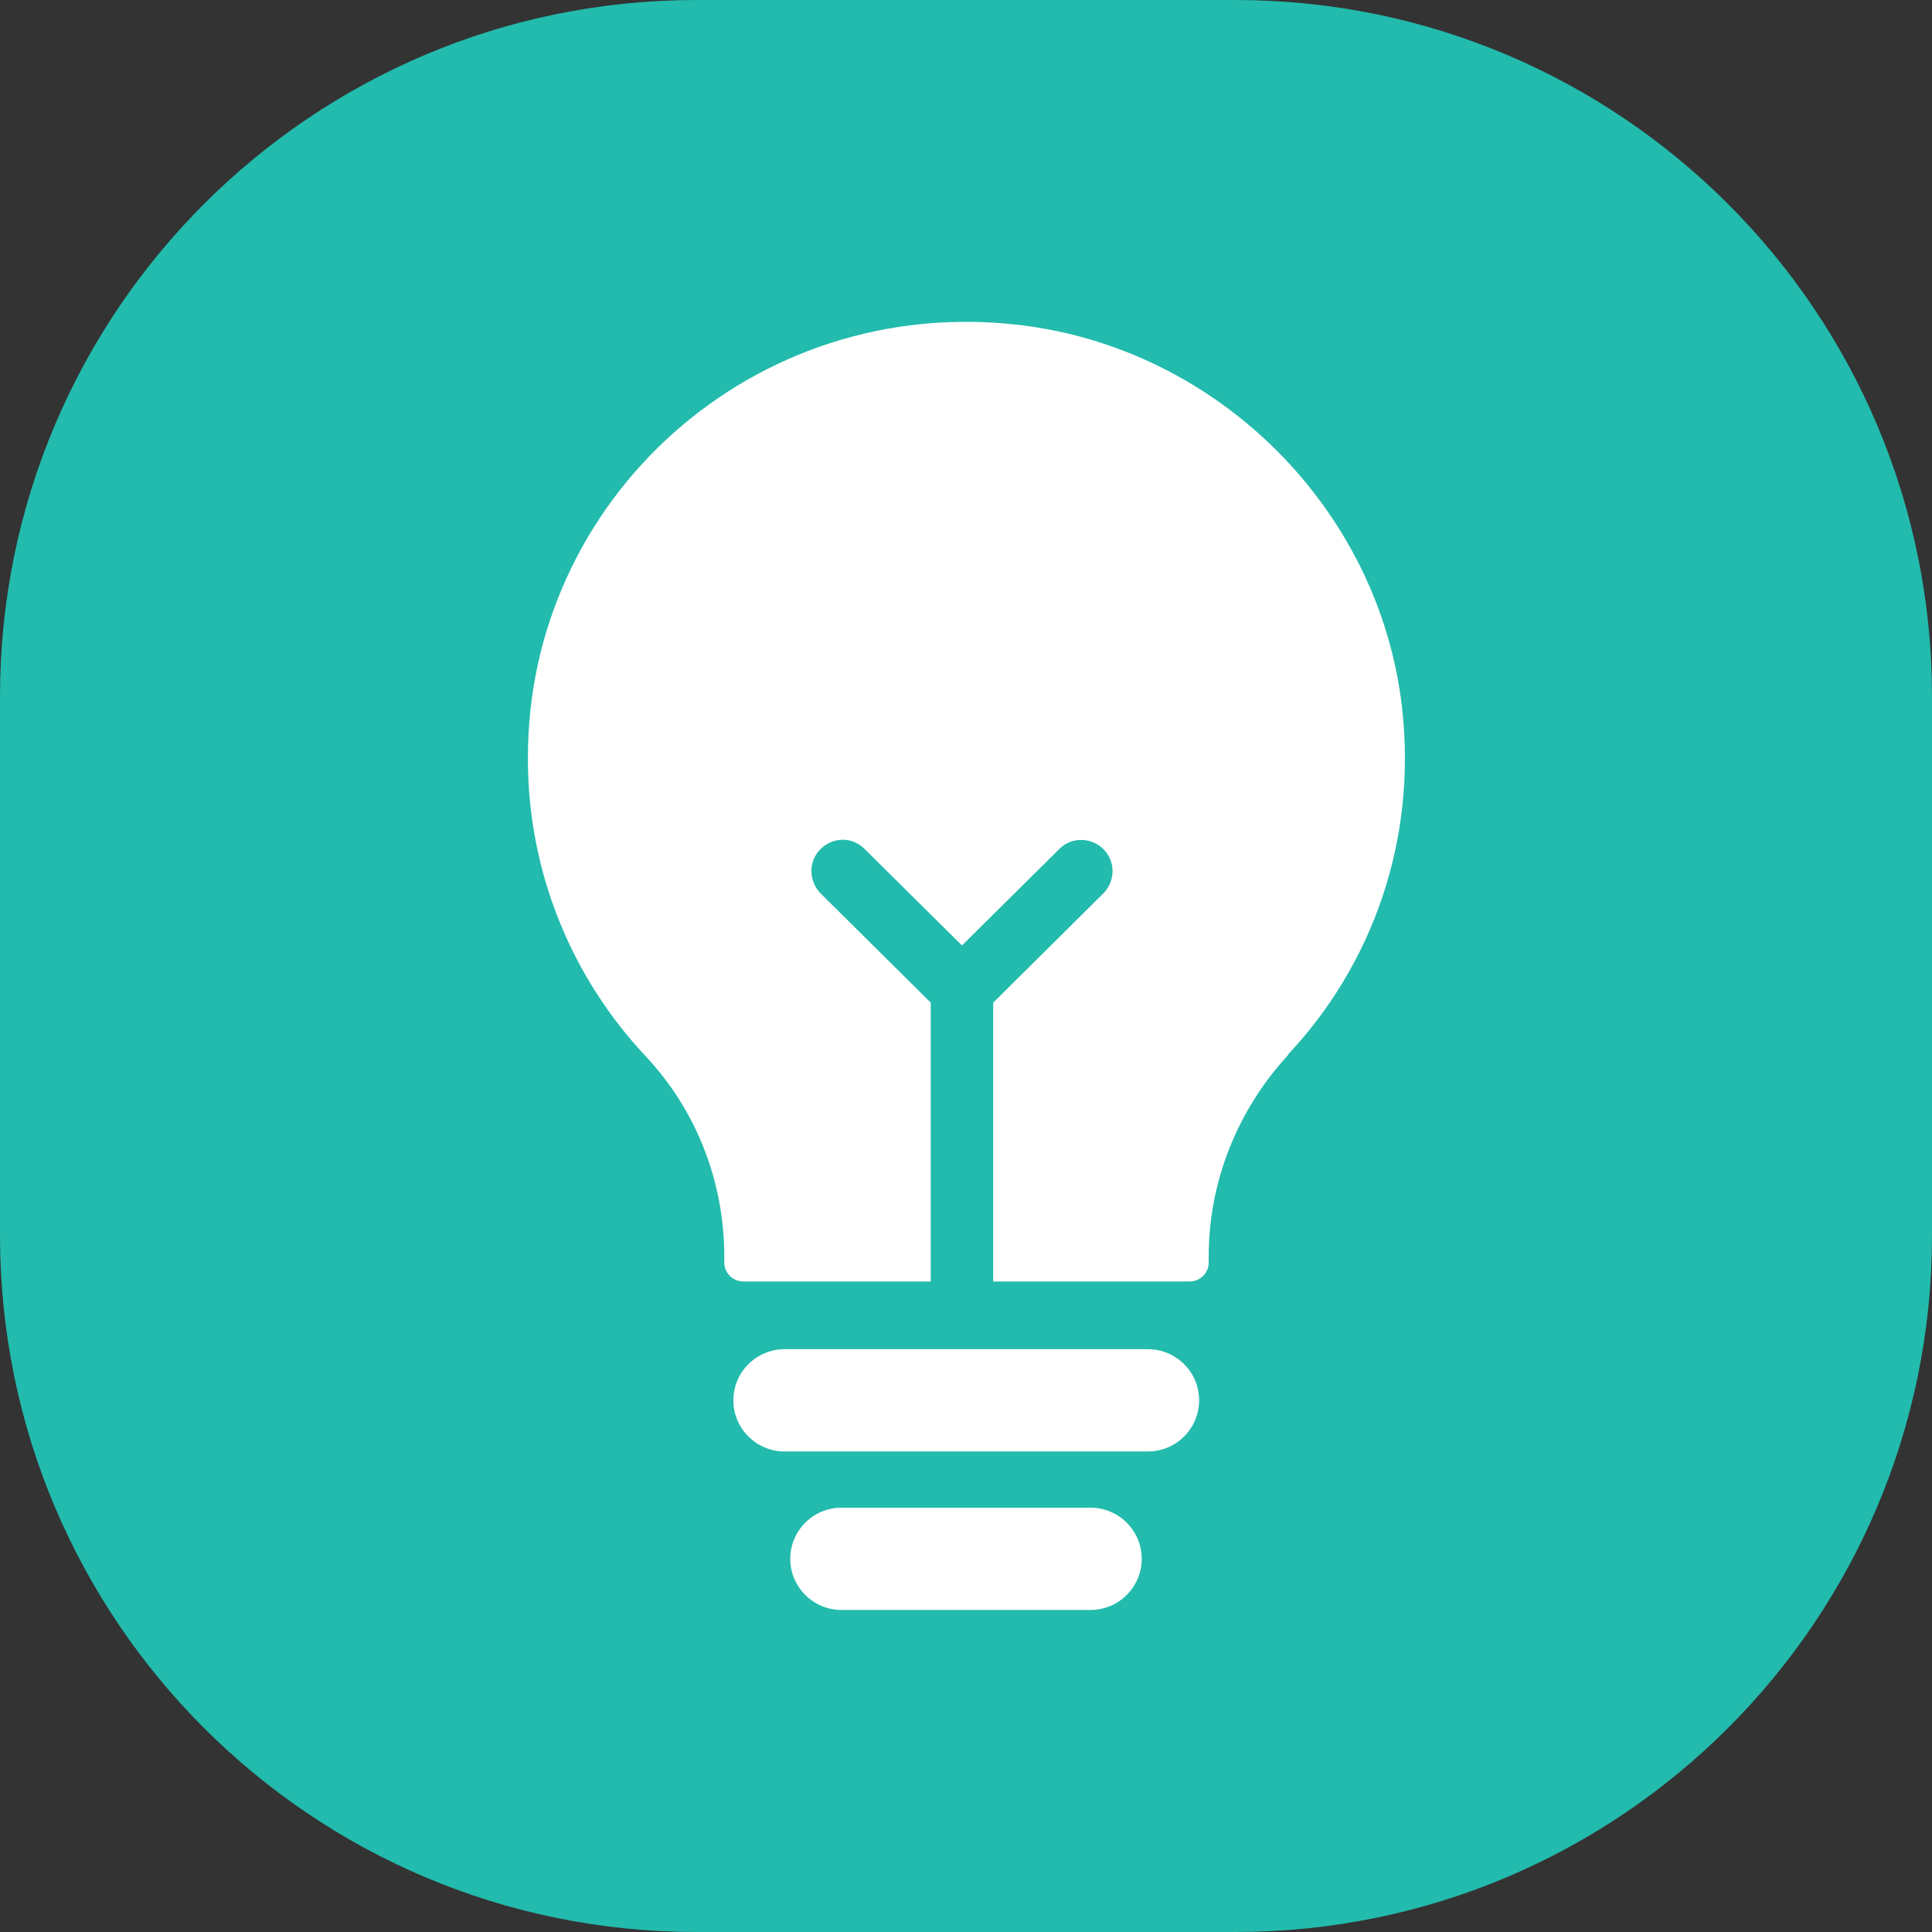
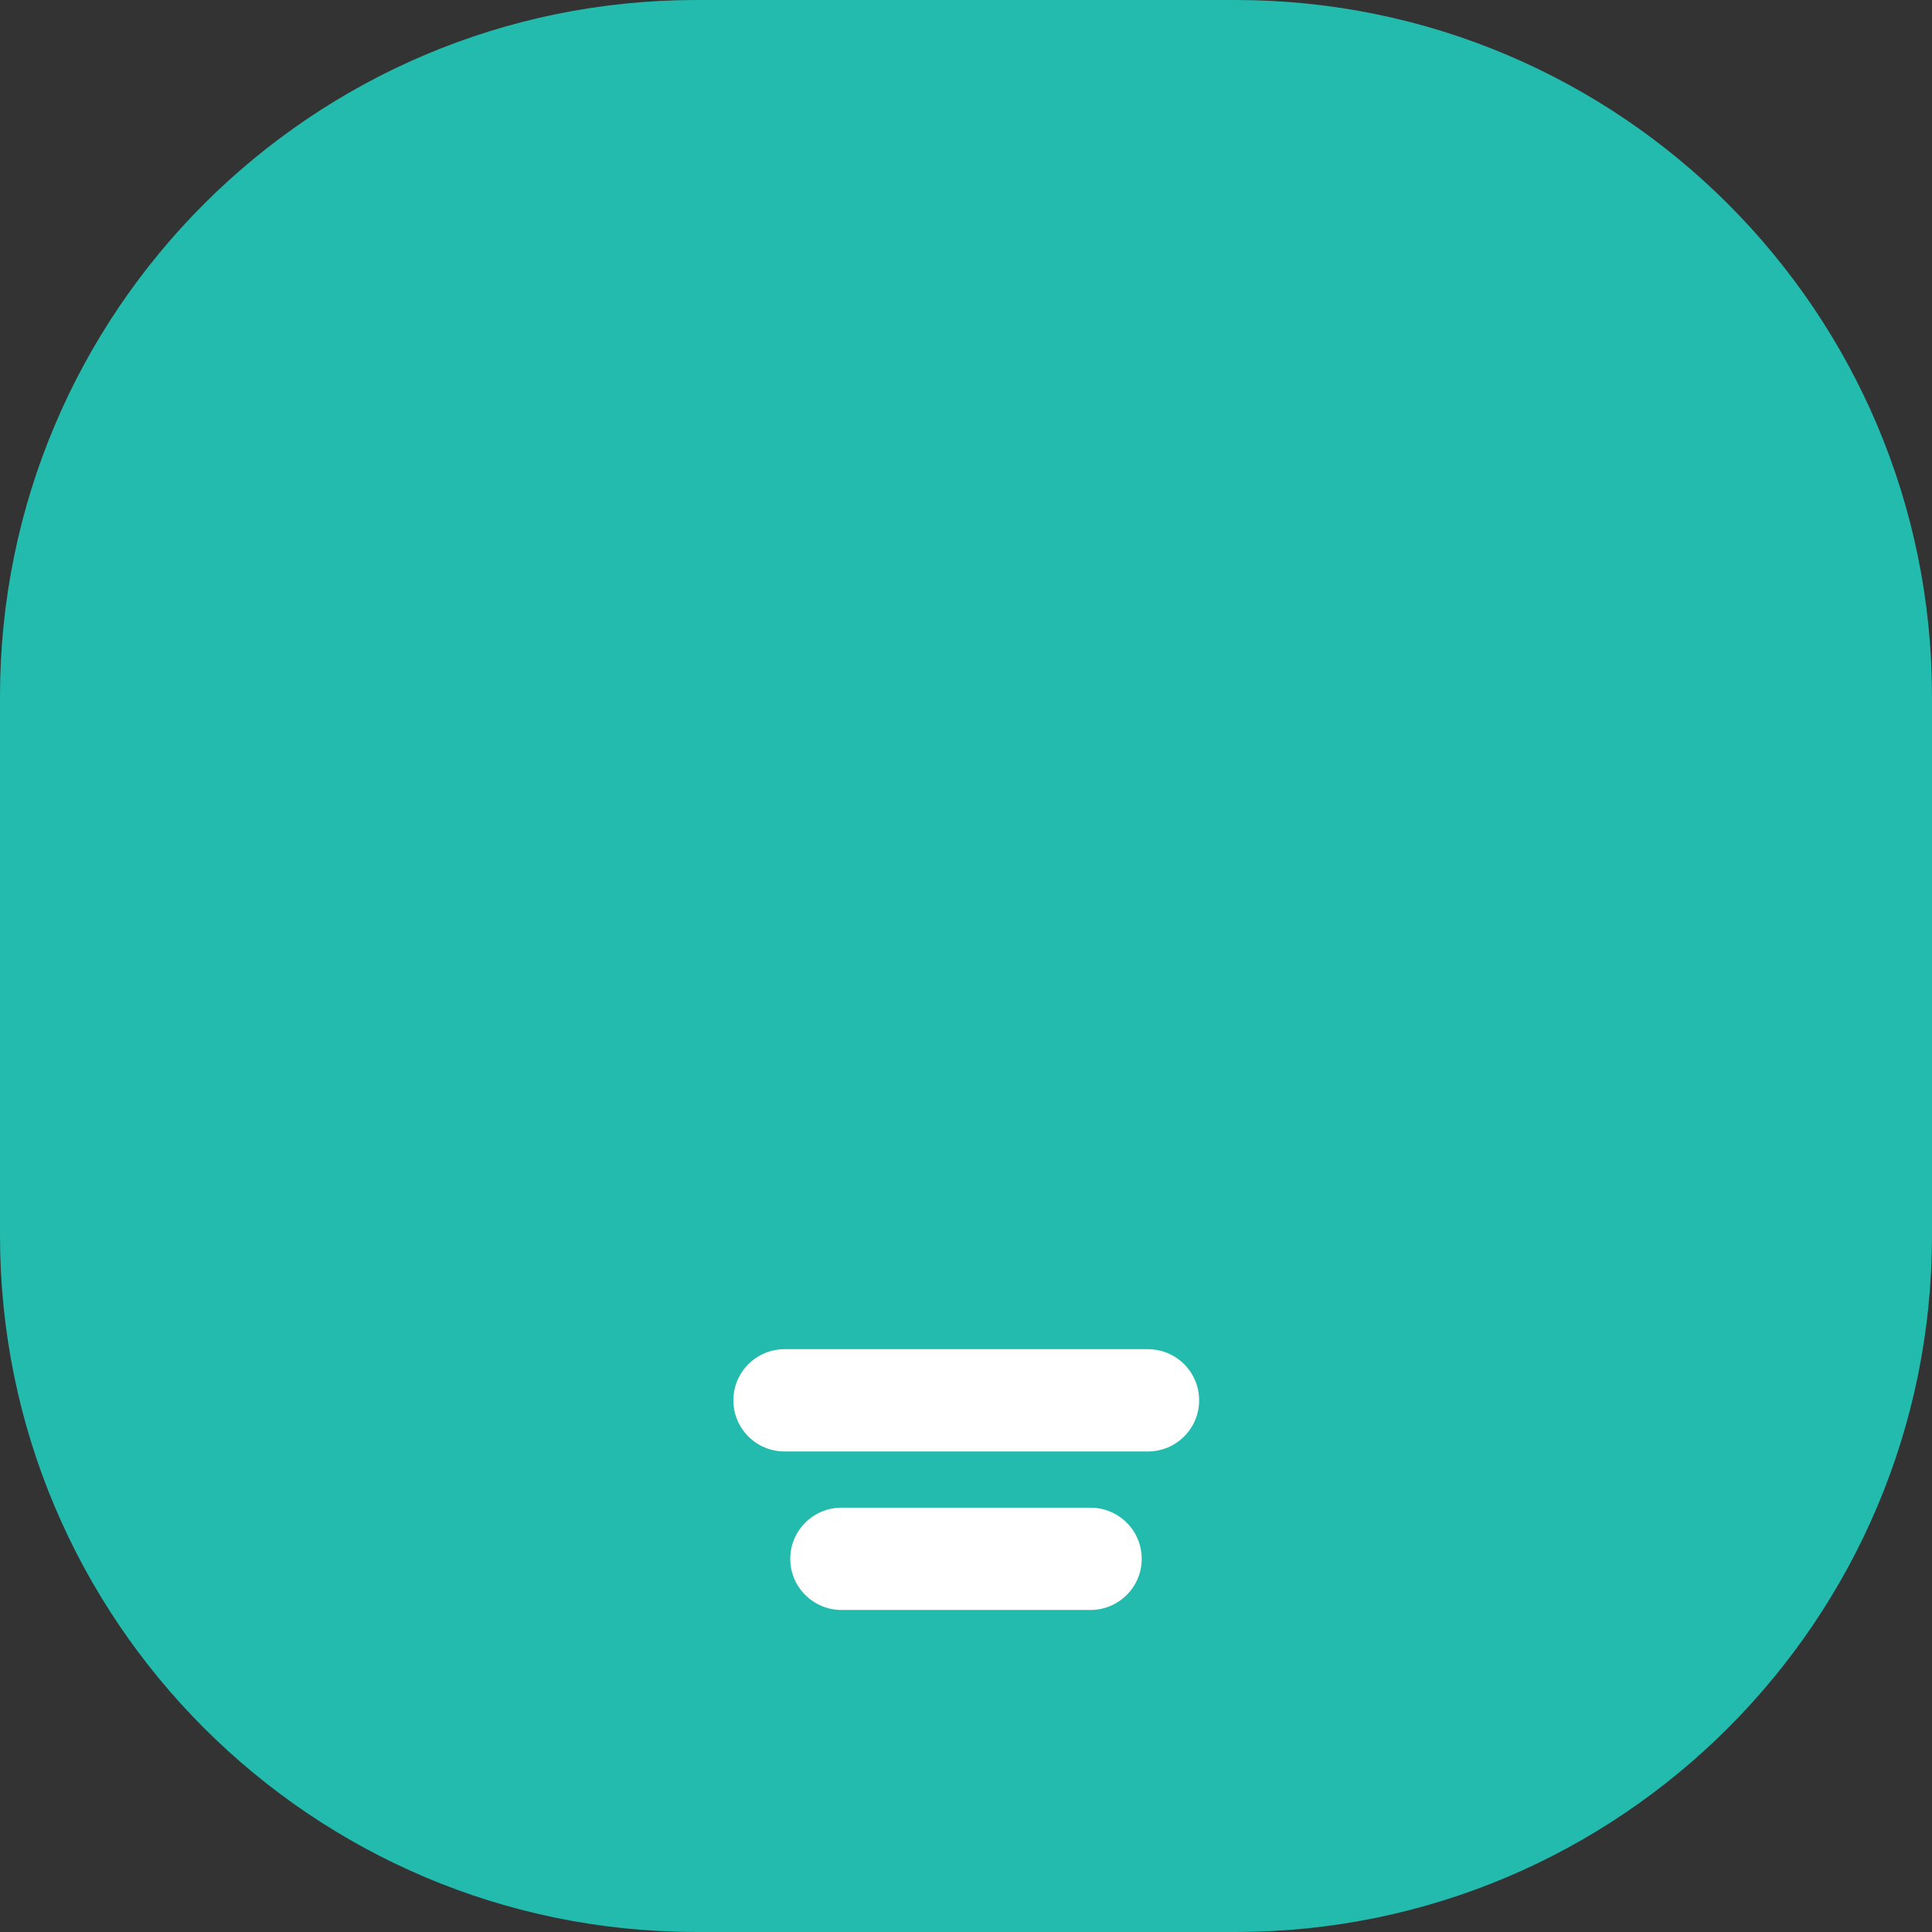
<svg xmlns="http://www.w3.org/2000/svg" width="66" height="66" viewBox="0 0 66 66" fill="none">
  <rect x="0" y="0" width="66" height="66" fill="#333333" stroke="none" />
  <path d="M42.208 0H23.792C10.652 0 0 10.652 0 23.792V42.208C0 55.348 10.652 66 23.792 66H42.208C55.348 66 66 55.348 66 42.208V23.792C66 10.652 55.348 0 42.208 0Z" fill="#22BBAD" />
  <g clip-path="url(#clip0_2890_3450)">
-     <path d="M44.009 36.034C42.272 37.918 41.291 40.368 41.291 42.921V43.127C41.291 43.487 40.999 43.778 40.638 43.778H33.929V34.252L37.696 30.516C38.109 30.088 38.109 29.42 37.696 29.009C37.283 28.597 36.595 28.58 36.182 29.009L32.862 32.298L29.542 29.009C29.13 28.58 28.459 28.58 28.029 29.009C27.616 29.42 27.616 30.088 28.029 30.516L31.796 34.252V43.778H25.397C25.035 43.778 24.743 43.487 24.743 43.127V42.921C24.743 40.386 23.797 37.935 22.059 36.085C19.565 33.429 18.034 29.848 18.034 25.924C18 17.066 25.741 10.024 34.84 11.104C41.618 11.909 47.123 17.392 47.897 24.177C48.413 28.769 46.847 32.984 44.009 36.016V36.034Z" fill="white" />
    <path d="M39.21 46.09H26.807C25.838 46.09 25.053 46.872 25.053 47.837C25.053 48.803 25.838 49.585 26.807 49.585H39.21C40.179 49.585 40.964 48.803 40.964 47.837C40.964 46.872 40.179 46.09 39.21 46.09Z" fill="white" />
    <path d="M37.248 51.504H28.751C27.782 51.504 26.996 52.286 26.996 53.252C26.996 54.217 27.782 54.999 28.751 54.999H37.248C38.217 54.999 39.003 54.217 39.003 53.252C39.003 52.286 38.217 51.504 37.248 51.504Z" fill="white" />
  </g>
  <defs>
    <clipPath id="clip0_2890_3450">
      <rect width="30" height="44" fill="white" transform="translate(18 11)" />
    </clipPath>
  </defs>
</svg>